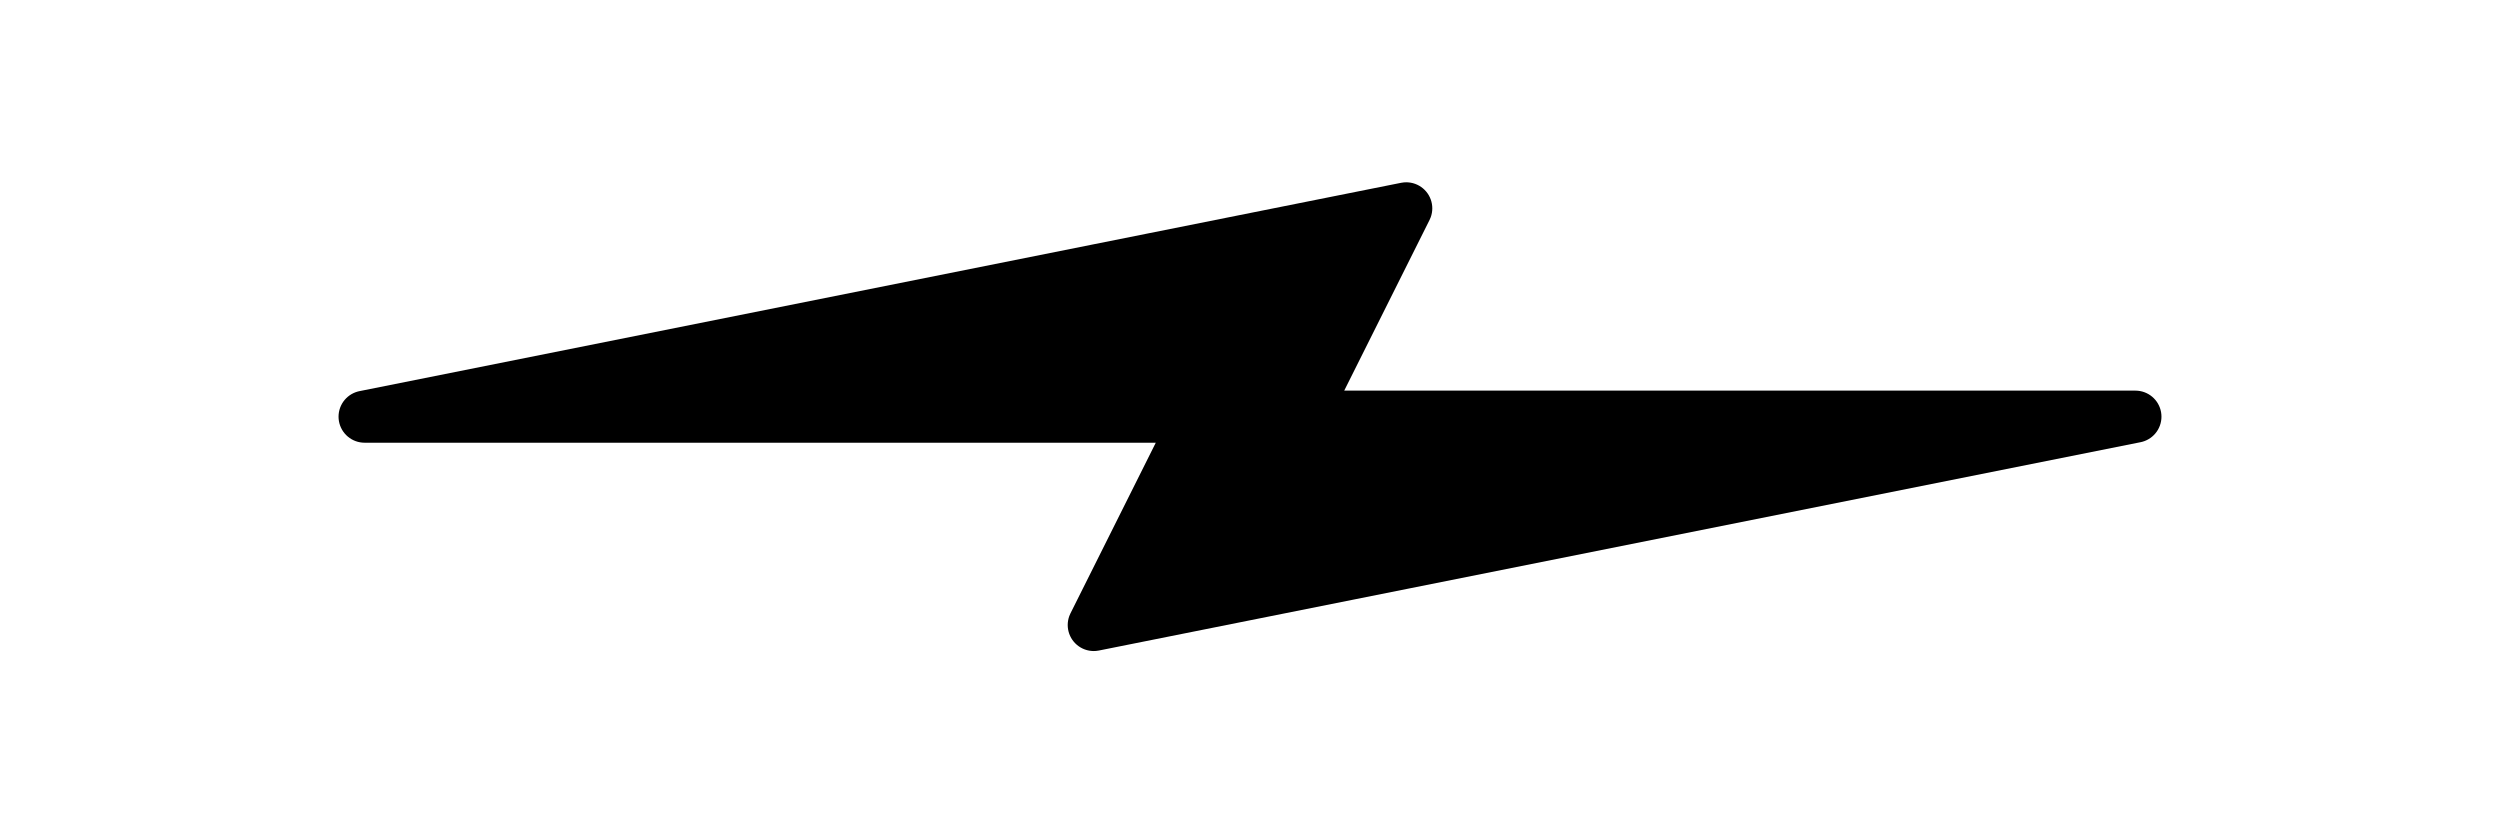
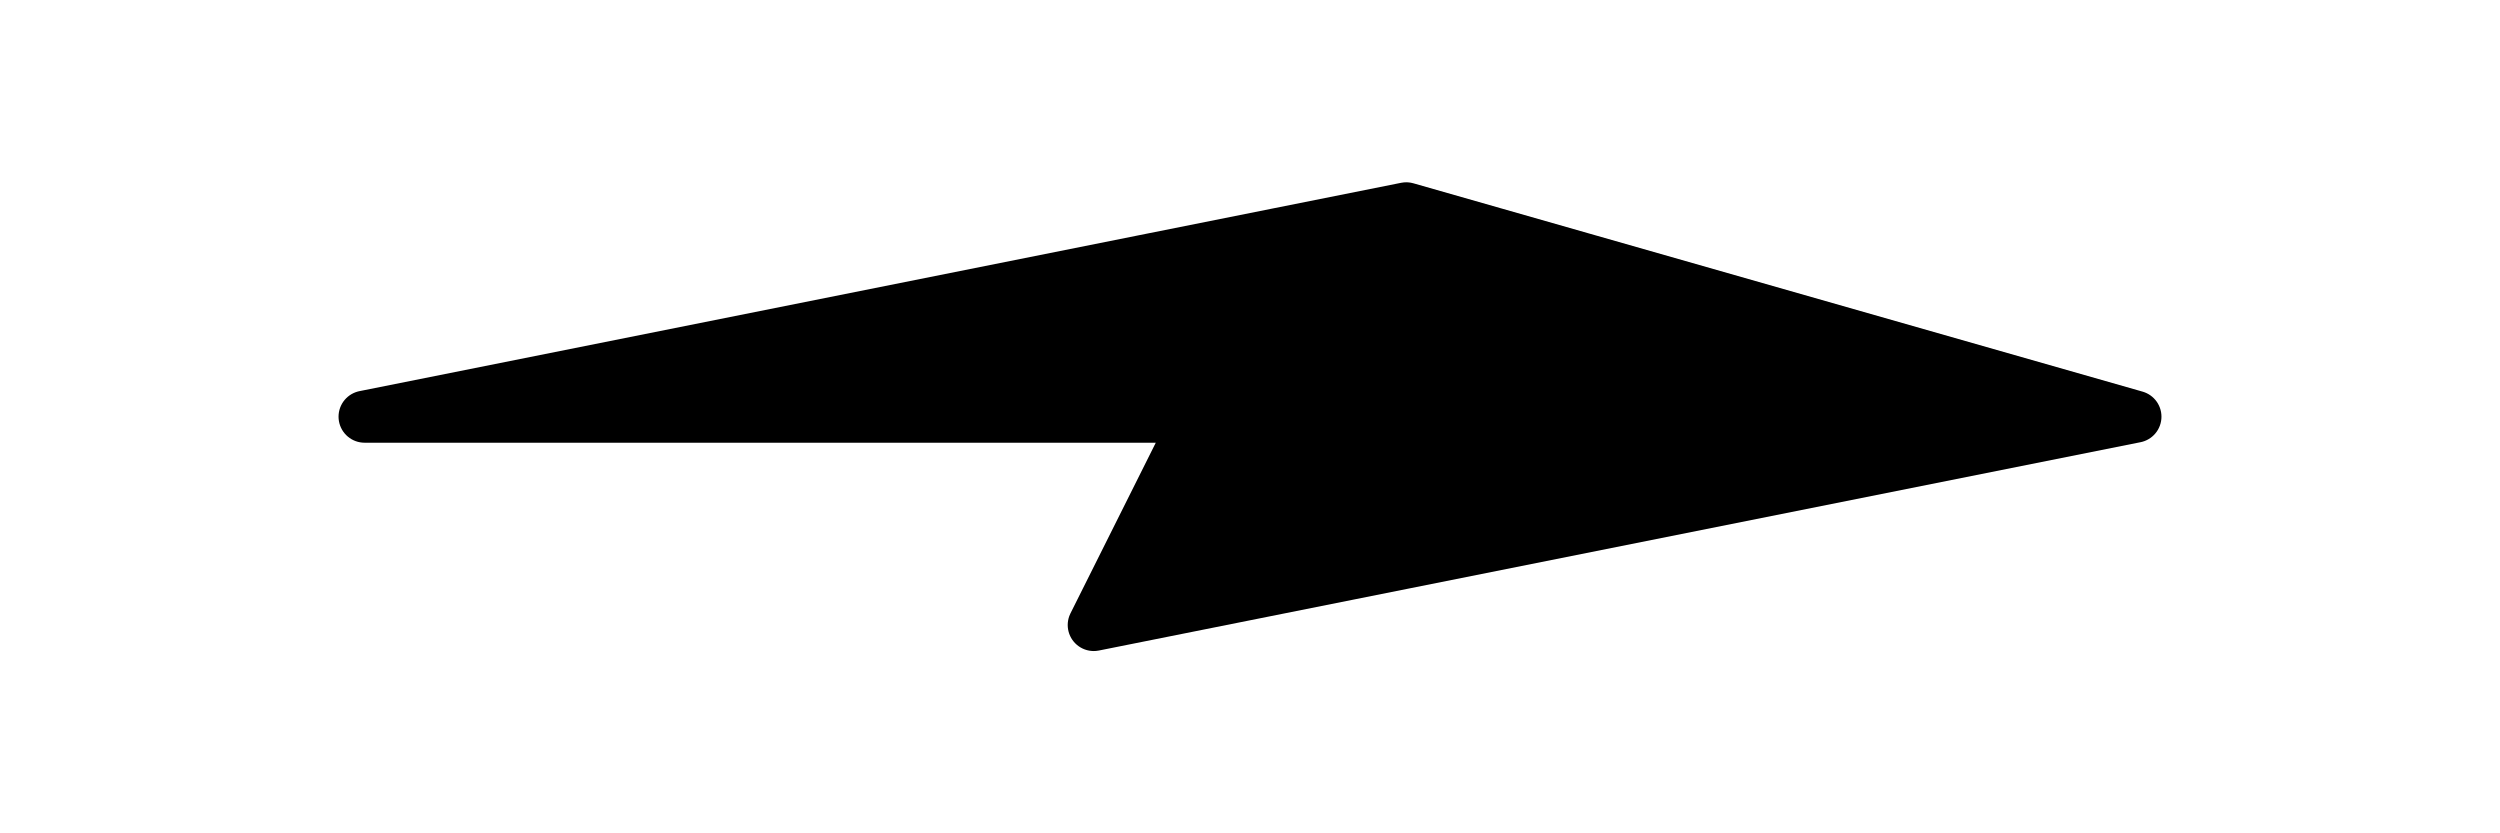
<svg xmlns="http://www.w3.org/2000/svg" width="48" height="16" viewBox="0 0 48 16">
-   <path d="M7,8 L27,4 L25,8 L41,8 L21,12 L23,8 Z" fill="black" stroke="black" stroke-width="1" stroke-linejoin="round" />
+   <path d="M7,8 L27,4 L41,8 L21,12 L23,8 Z" fill="black" stroke="black" stroke-width="1" stroke-linejoin="round" />
</svg>